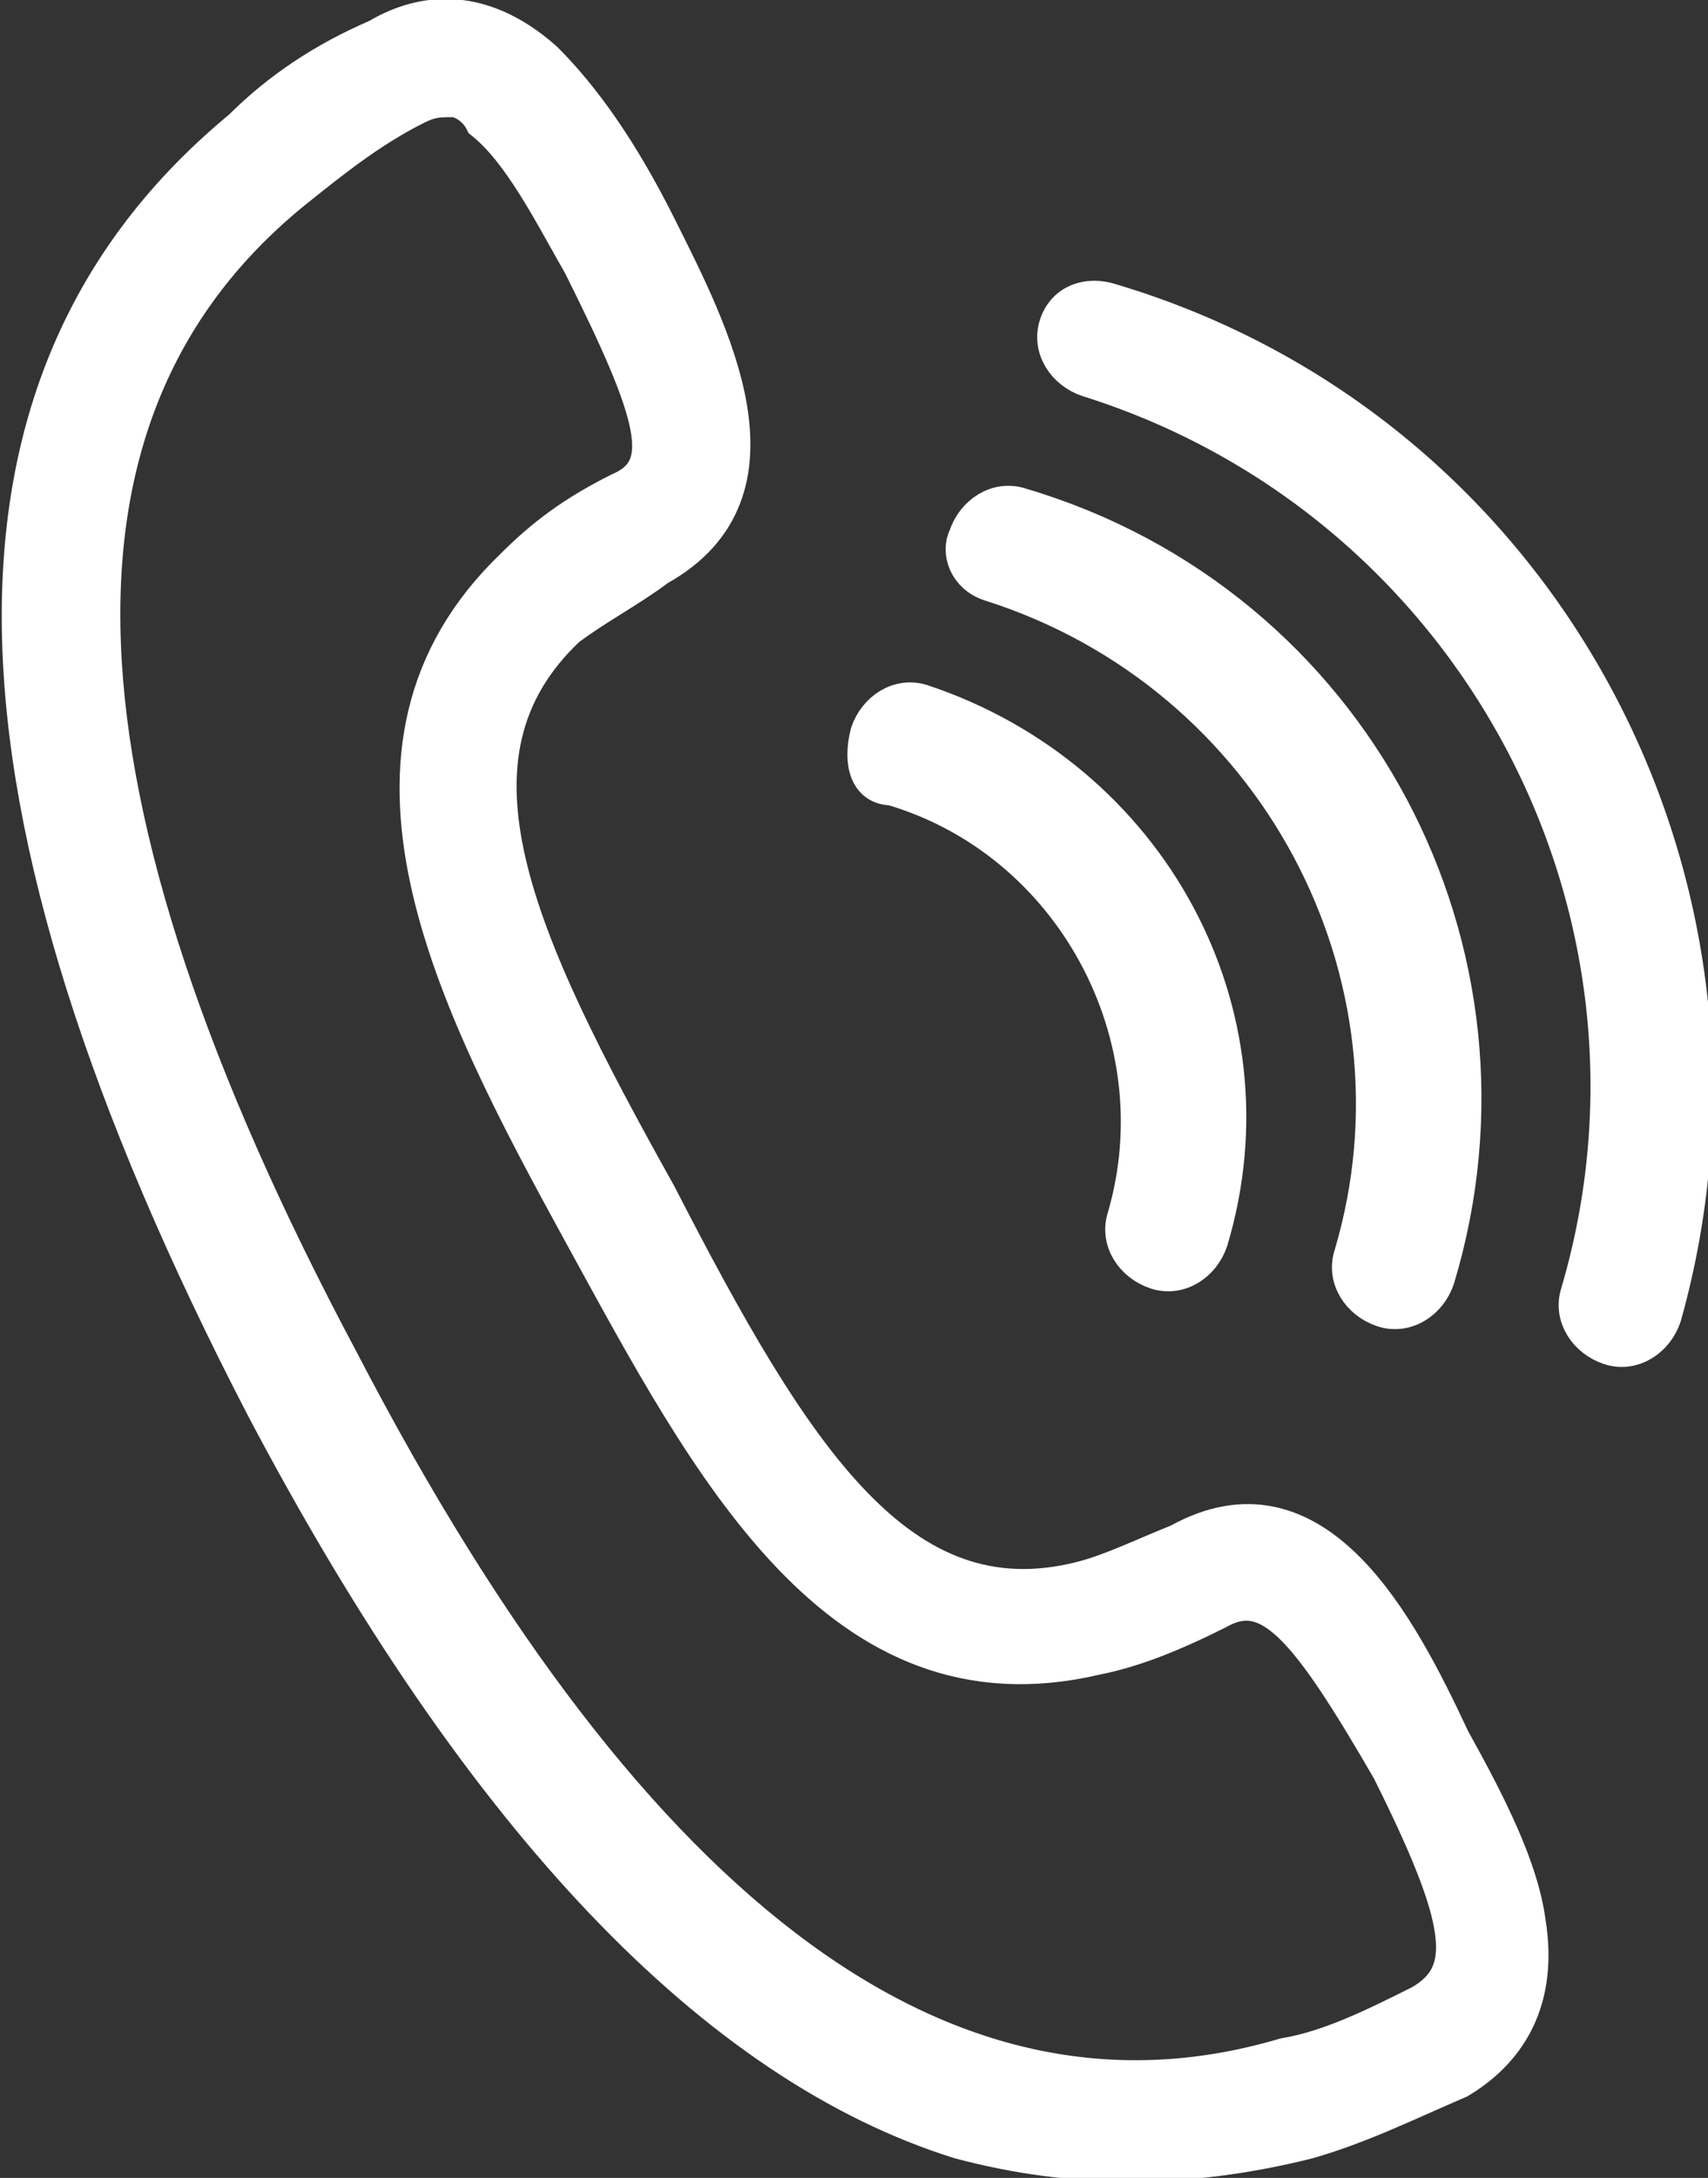
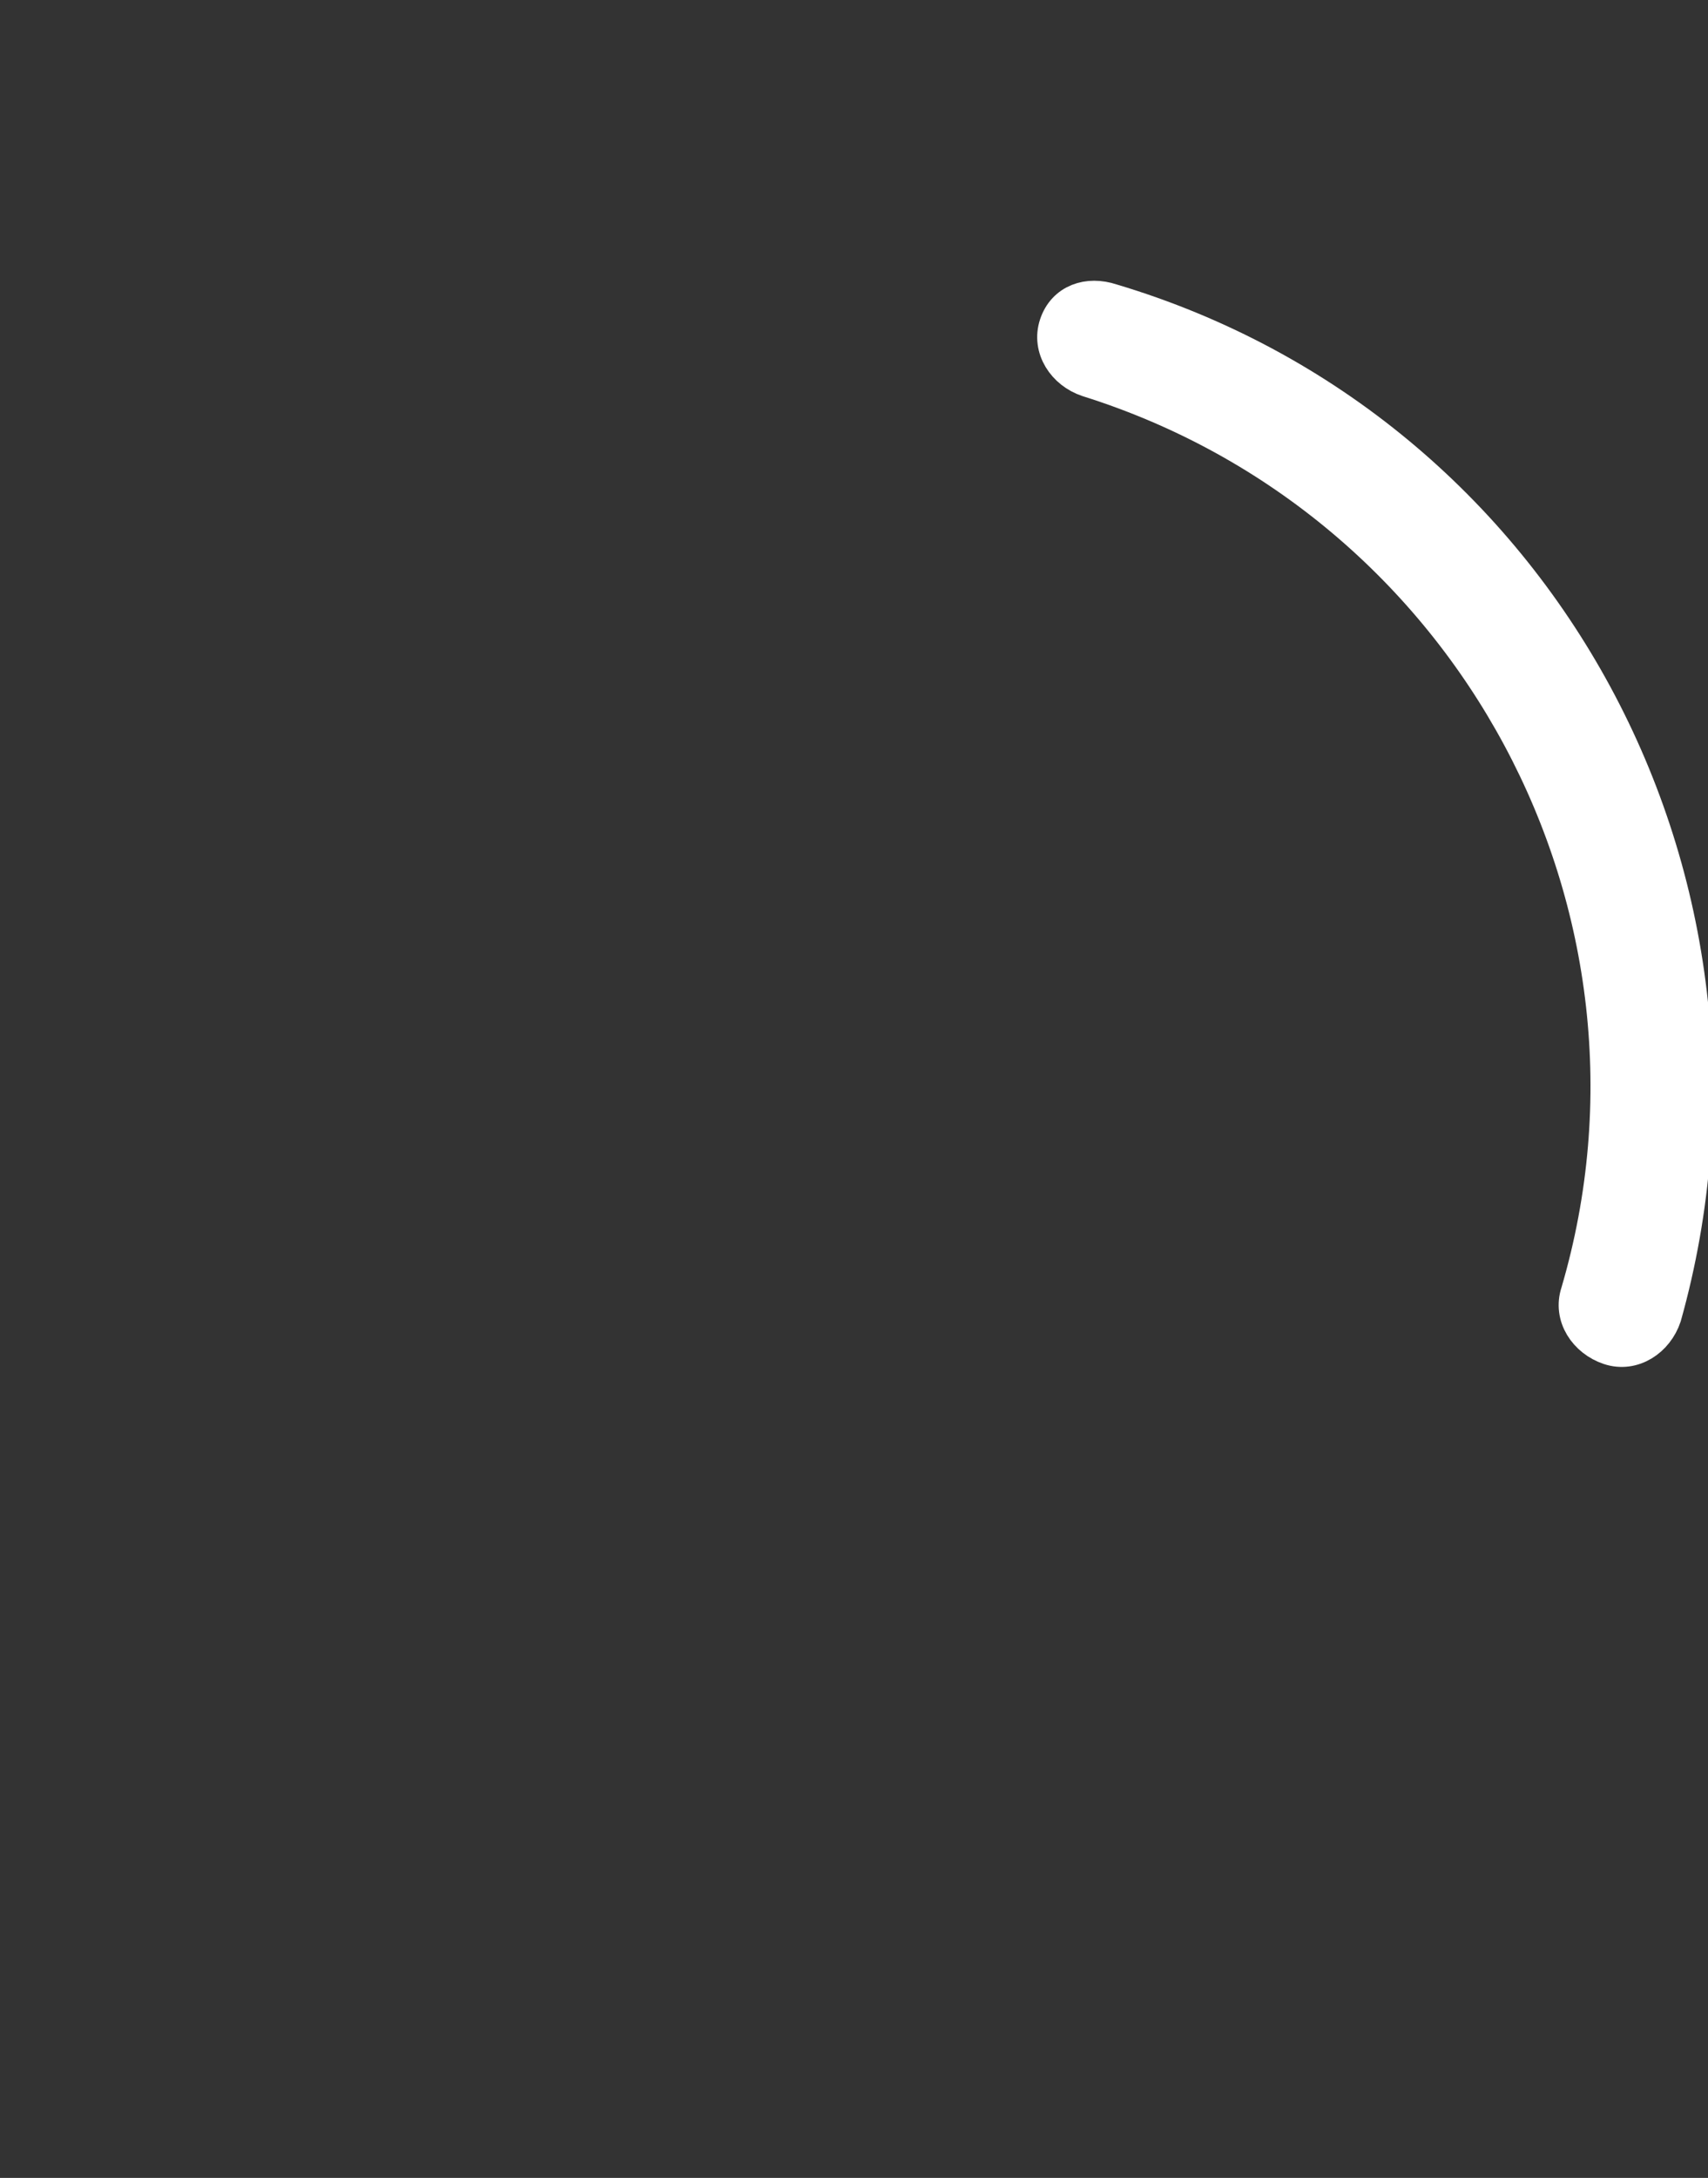
<svg xmlns="http://www.w3.org/2000/svg" version="1.1" id="Layer_1" x="0px" y="0px" viewBox="0 0 22.6 28.8" style="enable-background:new 0 0 22.6 28.8;" xml:space="preserve">
  <rect x="0" y="0" width="22.6" height="28.8" fill="#333333" stroke="none" />
  <style type="text/css">
	.st0{fill:#FFFFFF;stroke:#FFFFFF;stroke-width:0.5;stroke-miterlimit:10;}
</style>
  <g>
    <g>
-       <path class="st0" d="M15.6,20.4c-0.5,0.2-0.9,0.4-1.3,0.5c-2.4,0.6-3.8-1.6-5.6-5.1C6.8,12.4,5.7,10,7.5,8.3    C7.9,8,8.3,7.8,8.7,7.5c1.8-1,0.7-3.1,0-4.5c-0.5-1-1-1.7-1.5-2.2C6.3,0,5.5,0.2,5,0.5C4.3,0.8,3.7,1.2,3.2,1.7    c-4,3.3-3.9,8.8,0.3,16.9c2.9,5.5,6,8.7,9.2,9.7c1.5,0.4,3,0.4,4.6,0c0.7-0.2,1.3-0.5,2-0.8c0.5-0.3,1.1-0.9,0.9-2.1    c-0.1-0.7-0.5-1.5-1-2.4C18.5,21.5,17.4,19.4,15.6,20.4z M18.8,26.5c-0.6,0.3-1.2,0.6-1.8,0.7c-4.4,1.3-8.6-1.7-12.5-9.2    c-4-7.5-4.2-12.6-0.6-15.5c0.5-0.4,1-0.8,1.6-1.1C5.7,1.3,5.8,1.3,6,1.3c0.1,0,0.3,0.1,0.4,0.3C6.9,2,7.3,2.8,7.7,3.5    c1,2,1.2,2.7,0.5,3c-0.6,0.3-1,0.6-1.4,1C4.3,9.9,6,13.2,7.7,16.3c1.7,3.1,3.4,6.4,6.8,5.6c0.5-0.1,1-0.3,1.6-0.6    c0.7-0.4,1.2,0.2,2.3,2.1C19.4,25.4,19.5,26.1,18.8,26.5z" />
-     </g>
+       </g>
    <g>
-       <path class="st0" d="M11.8,10.4c2.4,0.7,3.8,3.3,3.1,5.7c-0.1,0.3,0.1,0.6,0.4,0.7c0.3,0.1,0.6-0.1,0.7-0.4c0.9-3-0.8-6.1-3.8-7.1    c-0.3-0.1-0.6,0.1-0.7,0.4C11.4,10.1,11.5,10.4,11.8,10.4z" />
-     </g>
+       </g>
    <g>
-       <path class="st0" d="M13.1,7.7c3.8,1.2,5.9,5.2,4.8,8.9c-0.1,0.3,0.1,0.6,0.4,0.7c0.3,0.1,0.6-0.1,0.7-0.4    c1.3-4.3-1.1-8.9-5.5-10.2c-0.3-0.1-0.6,0.1-0.7,0.4C12.7,7.3,12.8,7.6,13.1,7.7z" />
-     </g>
+       </g>
    <g>
      <path class="st0" d="M14.7,4C14.4,3.9,14.1,4,14,4.3c-0.1,0.3,0.1,0.6,0.4,0.7c5.1,1.6,8,7,6.5,12.1c-0.1,0.3,0.1,0.6,0.4,0.7    c0.3,0.1,0.6-0.1,0.7-0.4C23.6,11.7,20.4,5.7,14.7,4z" />
    </g>
  </g>
</svg>